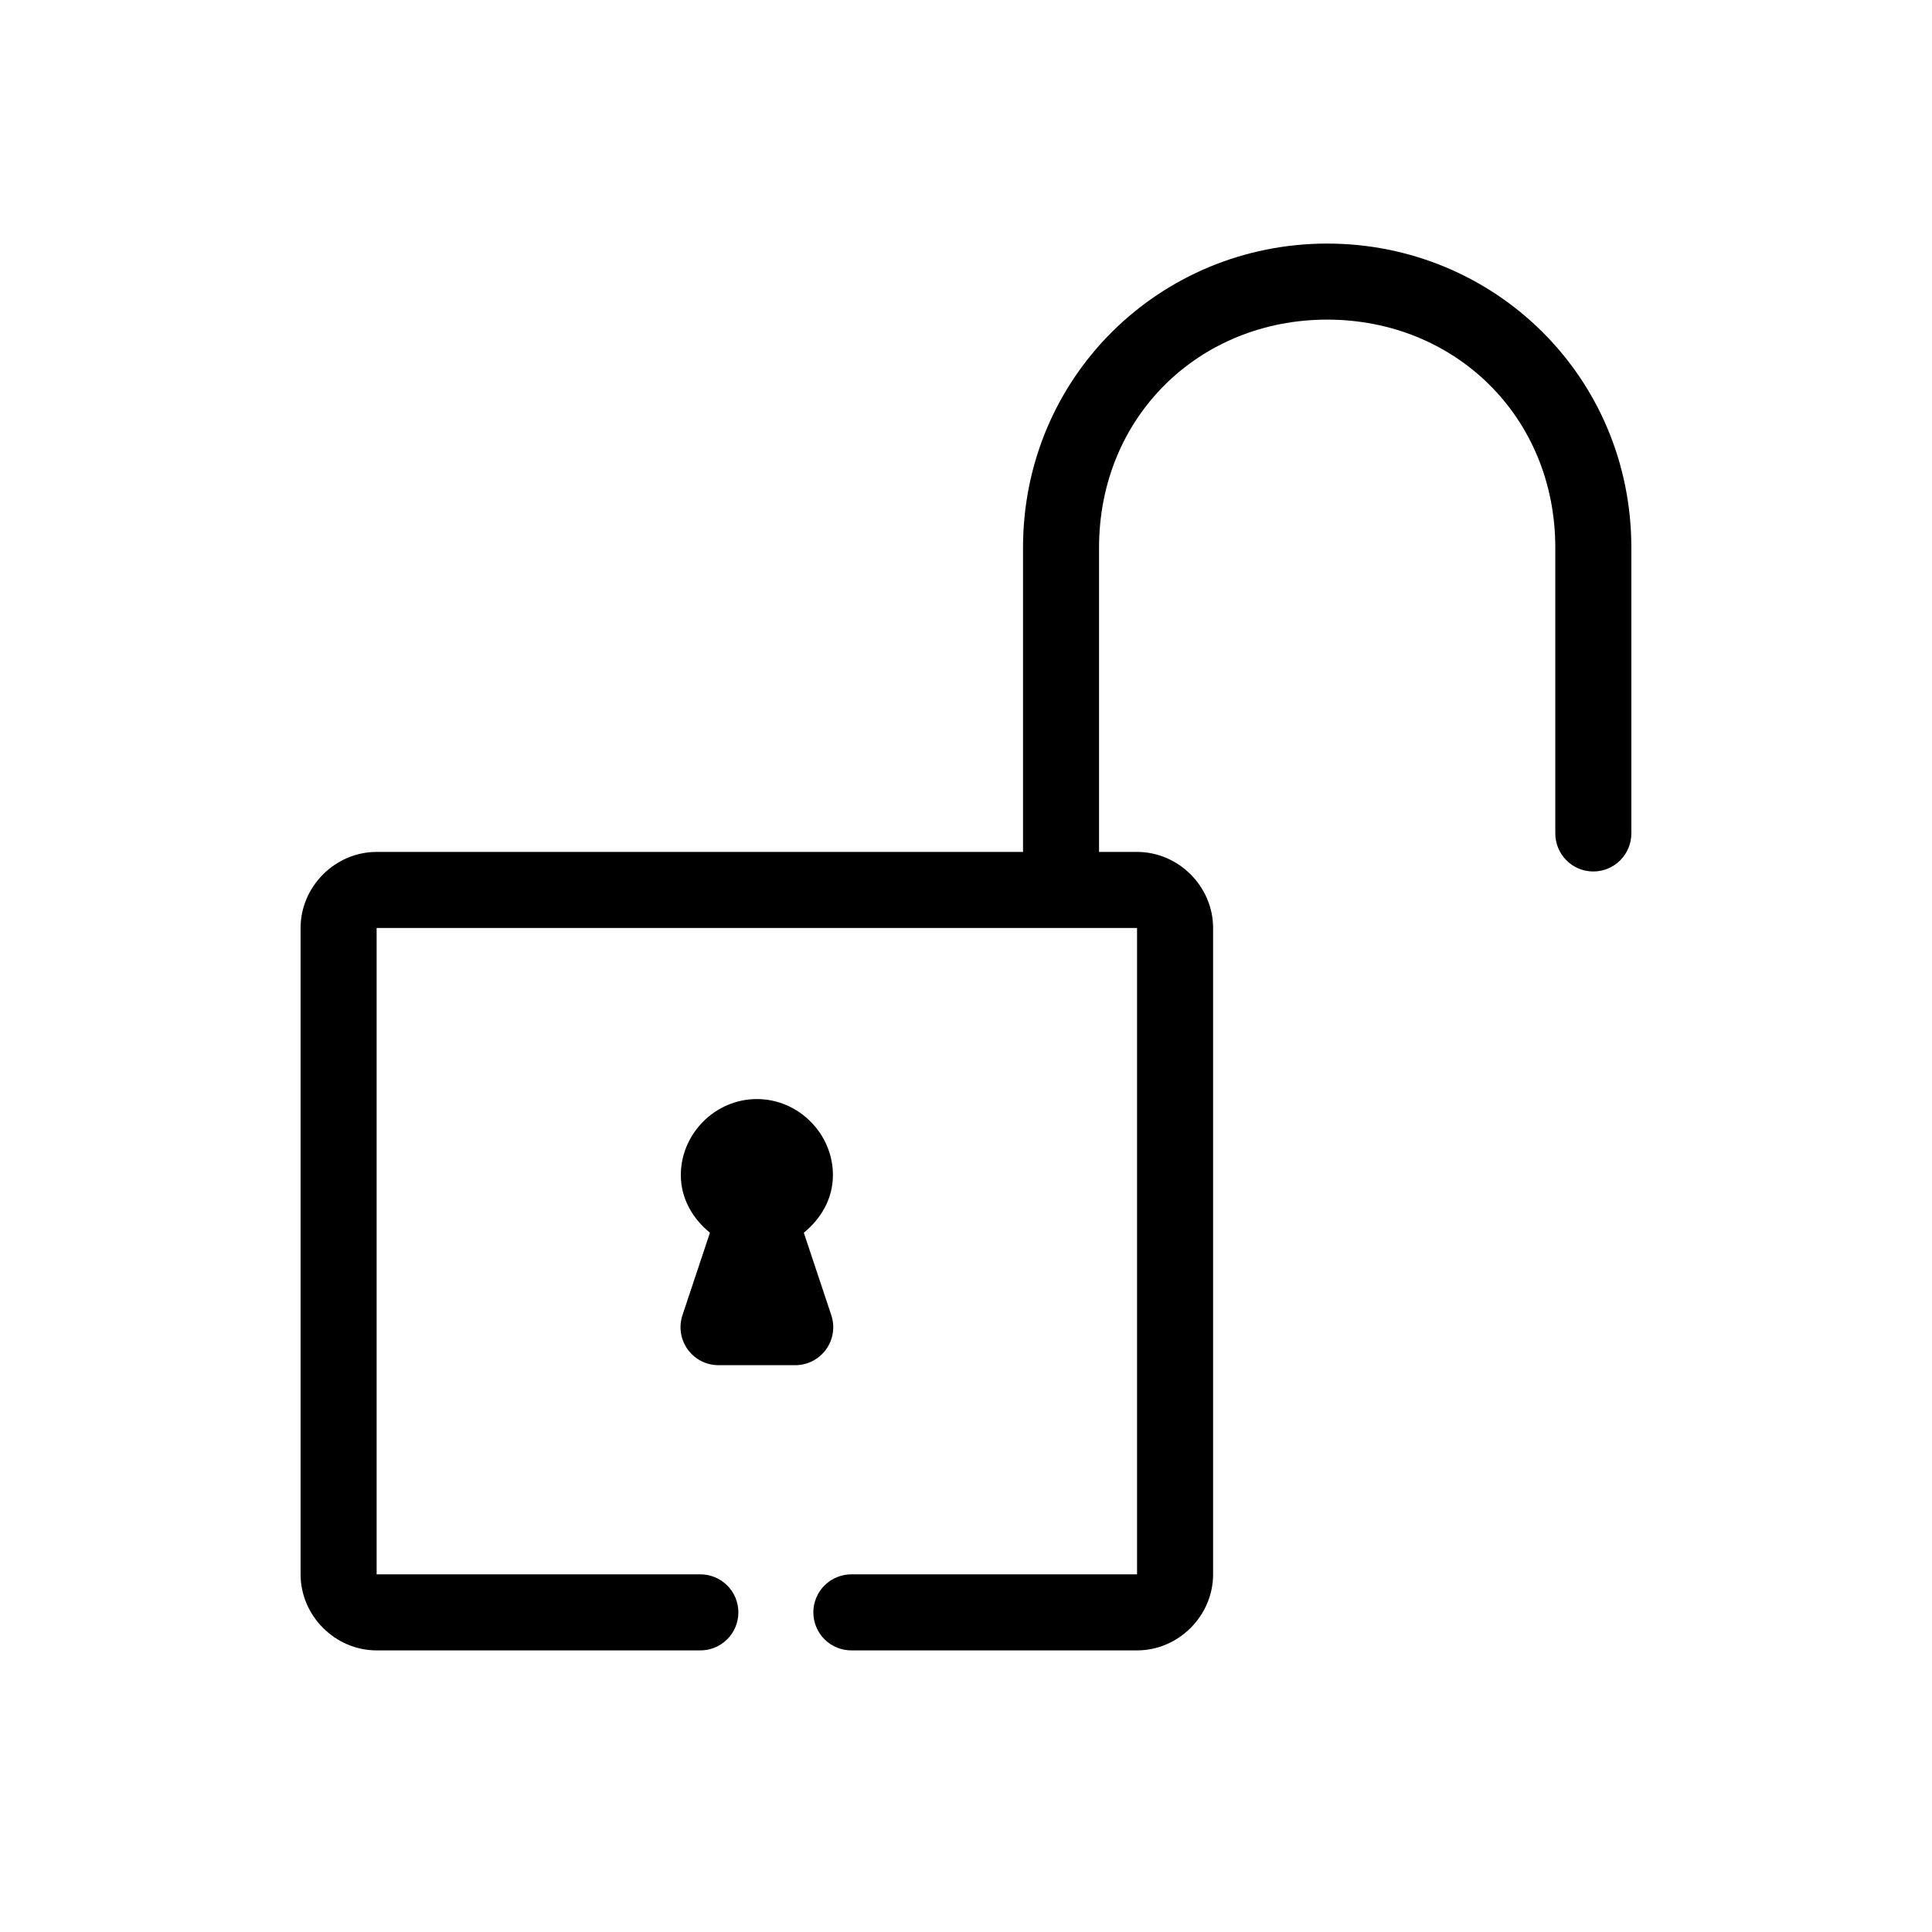
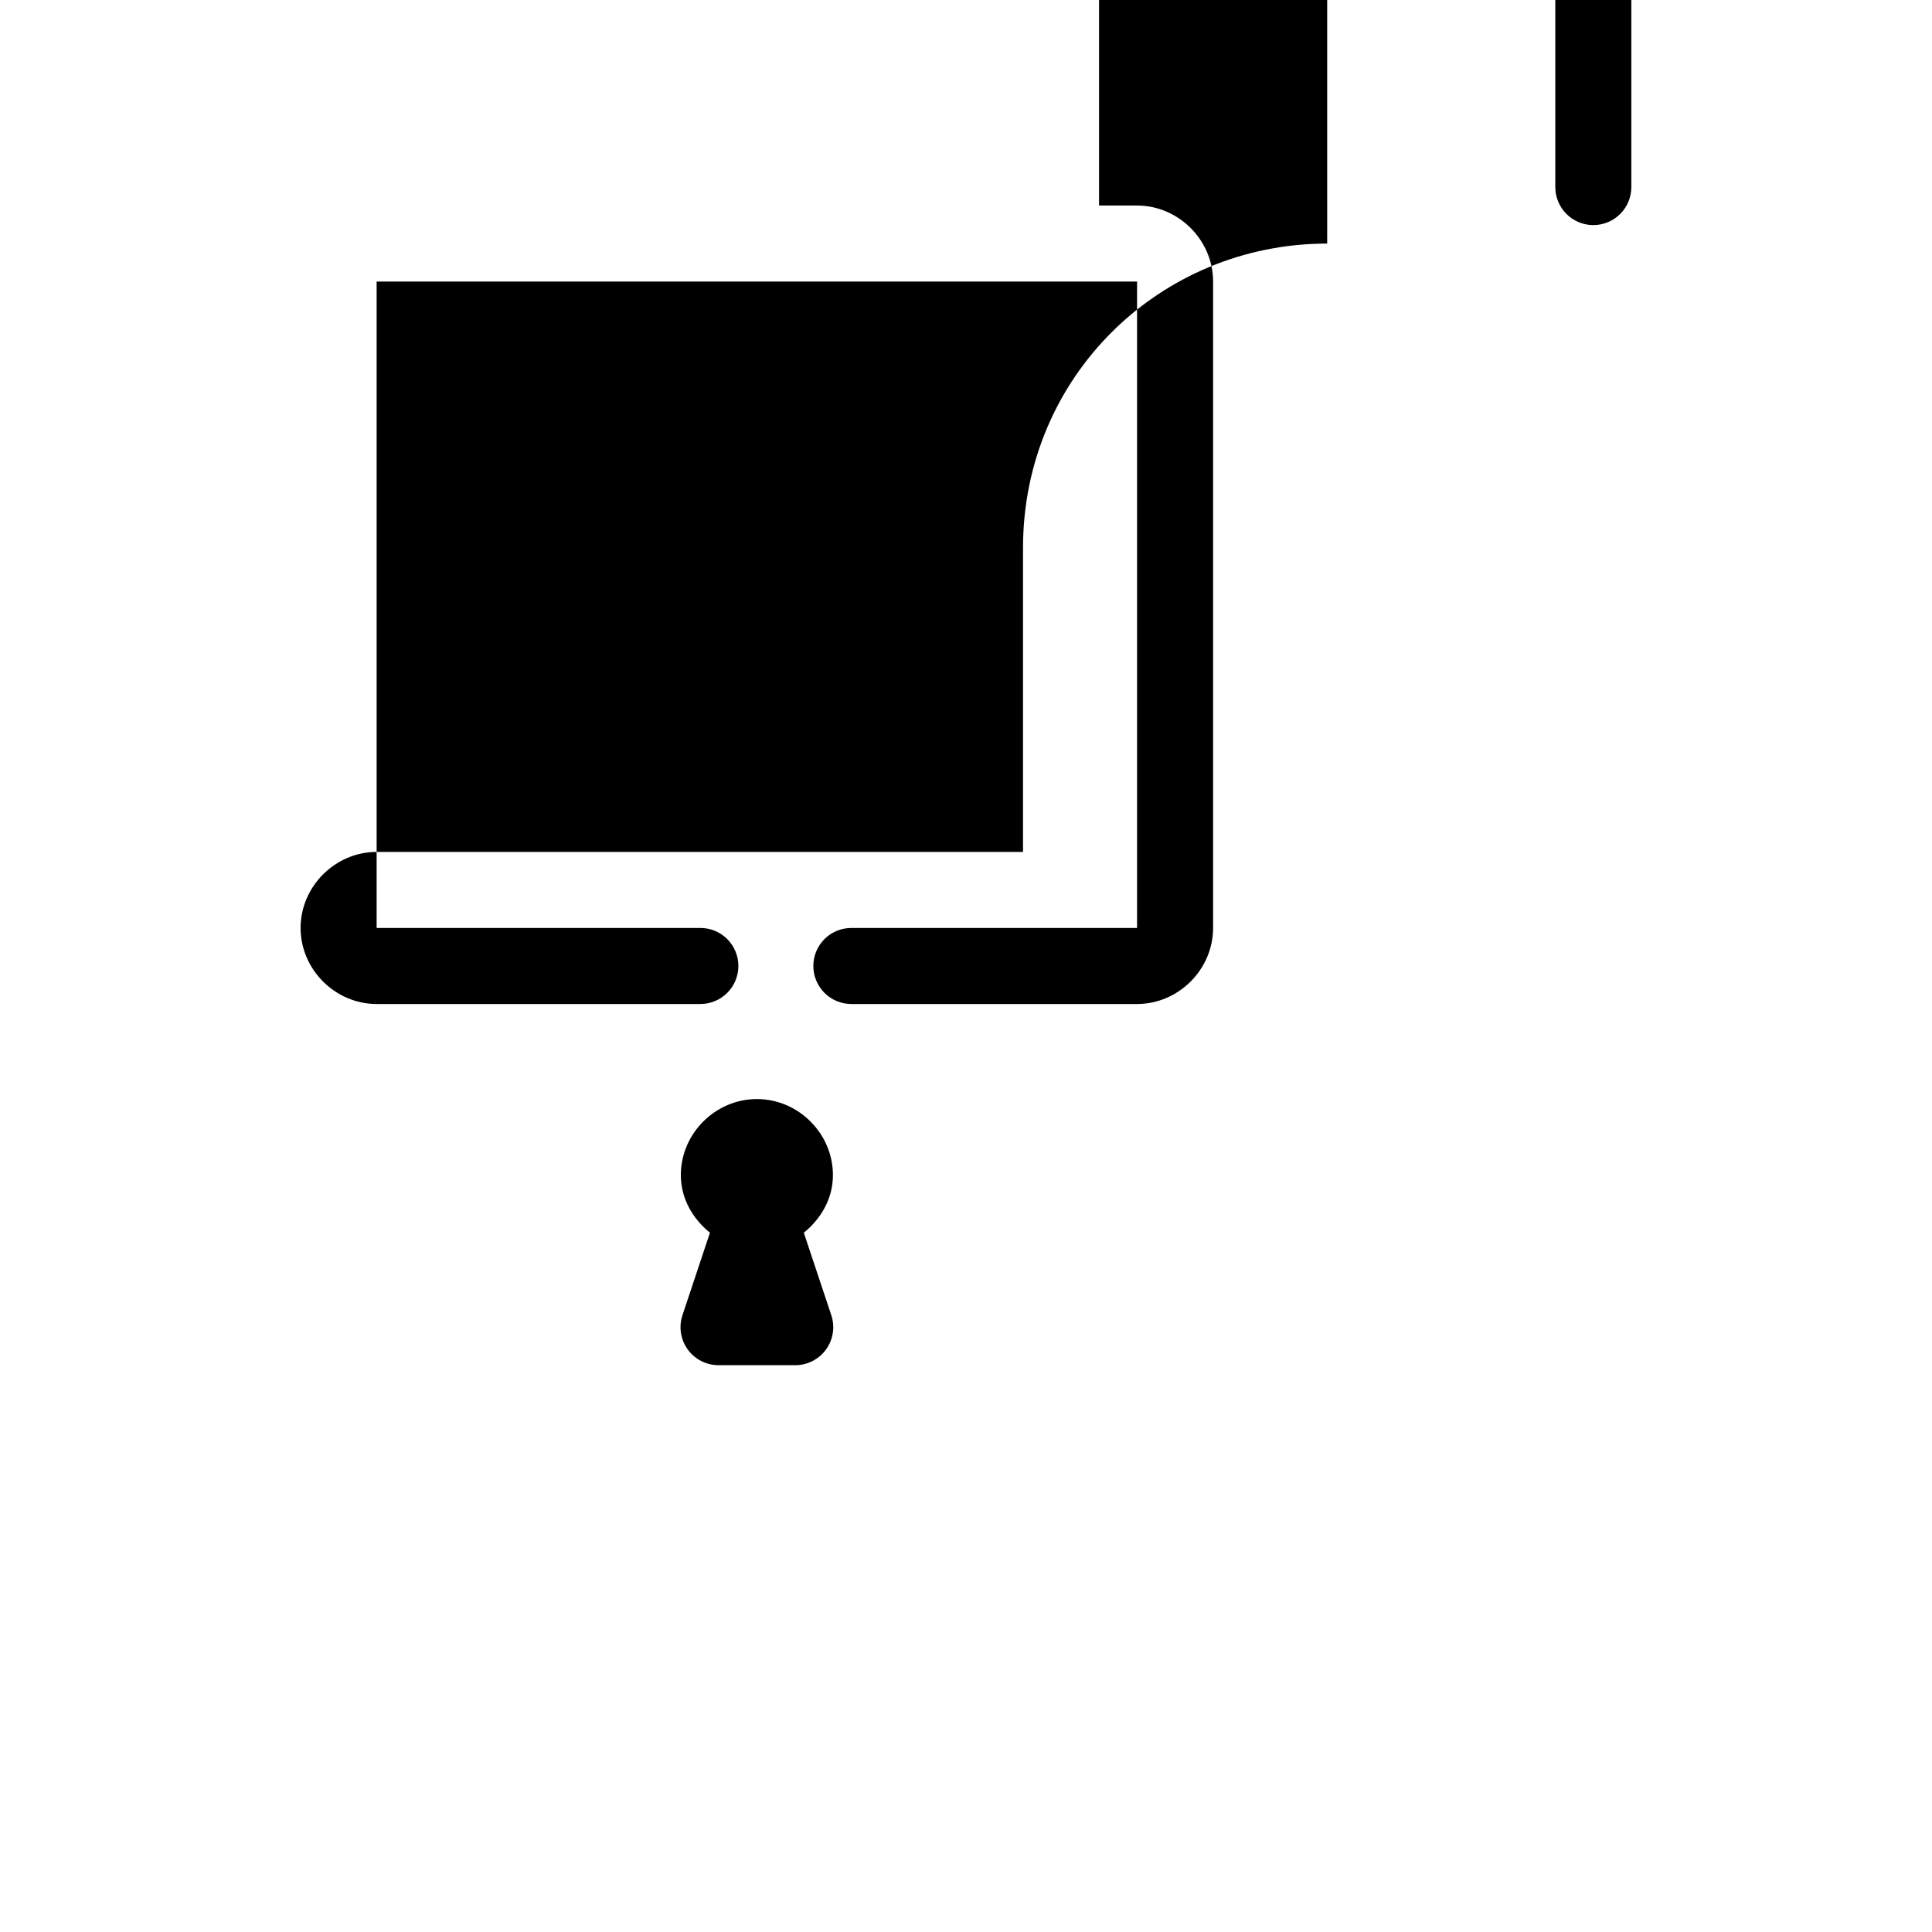
<svg xmlns="http://www.w3.org/2000/svg" fill="#000000" width="800px" height="800px" version="1.1" viewBox="144 144 512 512">
-   <path d="m495.72 208.55c-44.316 0-80.609 35.285-80.609 80.609v80.609h-171.3c-10.988 0-20.152 9.164-20.152 20.152v171.3c0 10.988 9.164 20.152 20.152 20.152h85.648c2.699 0.035 5.297-1.008 7.219-2.902s3-4.477 3-7.176c0-2.695-1.078-5.281-3-7.176-1.922-1.895-4.519-2.938-7.219-2.898h-85.648v-171.3h201.52v171.3h-75.57c-2.695-0.039-5.297 1.004-7.219 2.898-1.918 1.895-3 4.481-3 7.176 0 2.699 1.082 5.281 3 7.176 1.922 1.895 4.523 2.938 7.219 2.902h75.57c10.992 0 20.152-9.164 20.152-20.152v-171.3c0-10.988-9.16-20.152-20.152-20.152h-10.074v-80.609c0-34.77 26.621-60.457 60.457-60.457 33.836 0 60.457 25.688 60.457 60.457v75.57c-0.039 2.699 1.008 5.297 2.898 7.219 1.895 1.922 4.481 3.004 7.176 3.004 2.699 0 5.285-1.082 7.176-3.004 1.895-1.922 2.941-4.519 2.902-7.219v-75.57c0-45.324-36.293-80.609-80.609-80.609zm-151.14 226.71c-11.008 0-20.152 9.141-20.152 20.152 0 6.25 3.156 11.555 7.715 15.27l-7.242 21.73c-1.074 3.094-0.578 6.516 1.332 9.18 1.91 2.66 4.996 4.227 8.273 4.199h20.152c3.277 0.027 6.359-1.539 8.27-4.199 1.91-2.664 2.41-6.086 1.332-9.18l-7.242-21.73c4.562-3.715 7.715-9.02 7.715-15.27 0-11.012-9.141-20.152-20.152-20.152z" />
+   <path d="m495.72 208.55c-44.316 0-80.609 35.285-80.609 80.609v80.609h-171.3c-10.988 0-20.152 9.164-20.152 20.152c0 10.988 9.164 20.152 20.152 20.152h85.648c2.699 0.035 5.297-1.008 7.219-2.902s3-4.477 3-7.176c0-2.695-1.078-5.281-3-7.176-1.922-1.895-4.519-2.938-7.219-2.898h-85.648v-171.3h201.52v171.3h-75.57c-2.695-0.039-5.297 1.004-7.219 2.898-1.918 1.895-3 4.481-3 7.176 0 2.699 1.082 5.281 3 7.176 1.922 1.895 4.523 2.938 7.219 2.902h75.57c10.992 0 20.152-9.164 20.152-20.152v-171.3c0-10.988-9.16-20.152-20.152-20.152h-10.074v-80.609c0-34.77 26.621-60.457 60.457-60.457 33.836 0 60.457 25.688 60.457 60.457v75.57c-0.039 2.699 1.008 5.297 2.898 7.219 1.895 1.922 4.481 3.004 7.176 3.004 2.699 0 5.285-1.082 7.176-3.004 1.895-1.922 2.941-4.519 2.902-7.219v-75.57c0-45.324-36.293-80.609-80.609-80.609zm-151.14 226.71c-11.008 0-20.152 9.141-20.152 20.152 0 6.25 3.156 11.555 7.715 15.27l-7.242 21.73c-1.074 3.094-0.578 6.516 1.332 9.18 1.91 2.66 4.996 4.227 8.273 4.199h20.152c3.277 0.027 6.359-1.539 8.27-4.199 1.91-2.664 2.41-6.086 1.332-9.18l-7.242-21.73c4.562-3.715 7.715-9.02 7.715-15.27 0-11.012-9.141-20.152-20.152-20.152z" />
</svg>